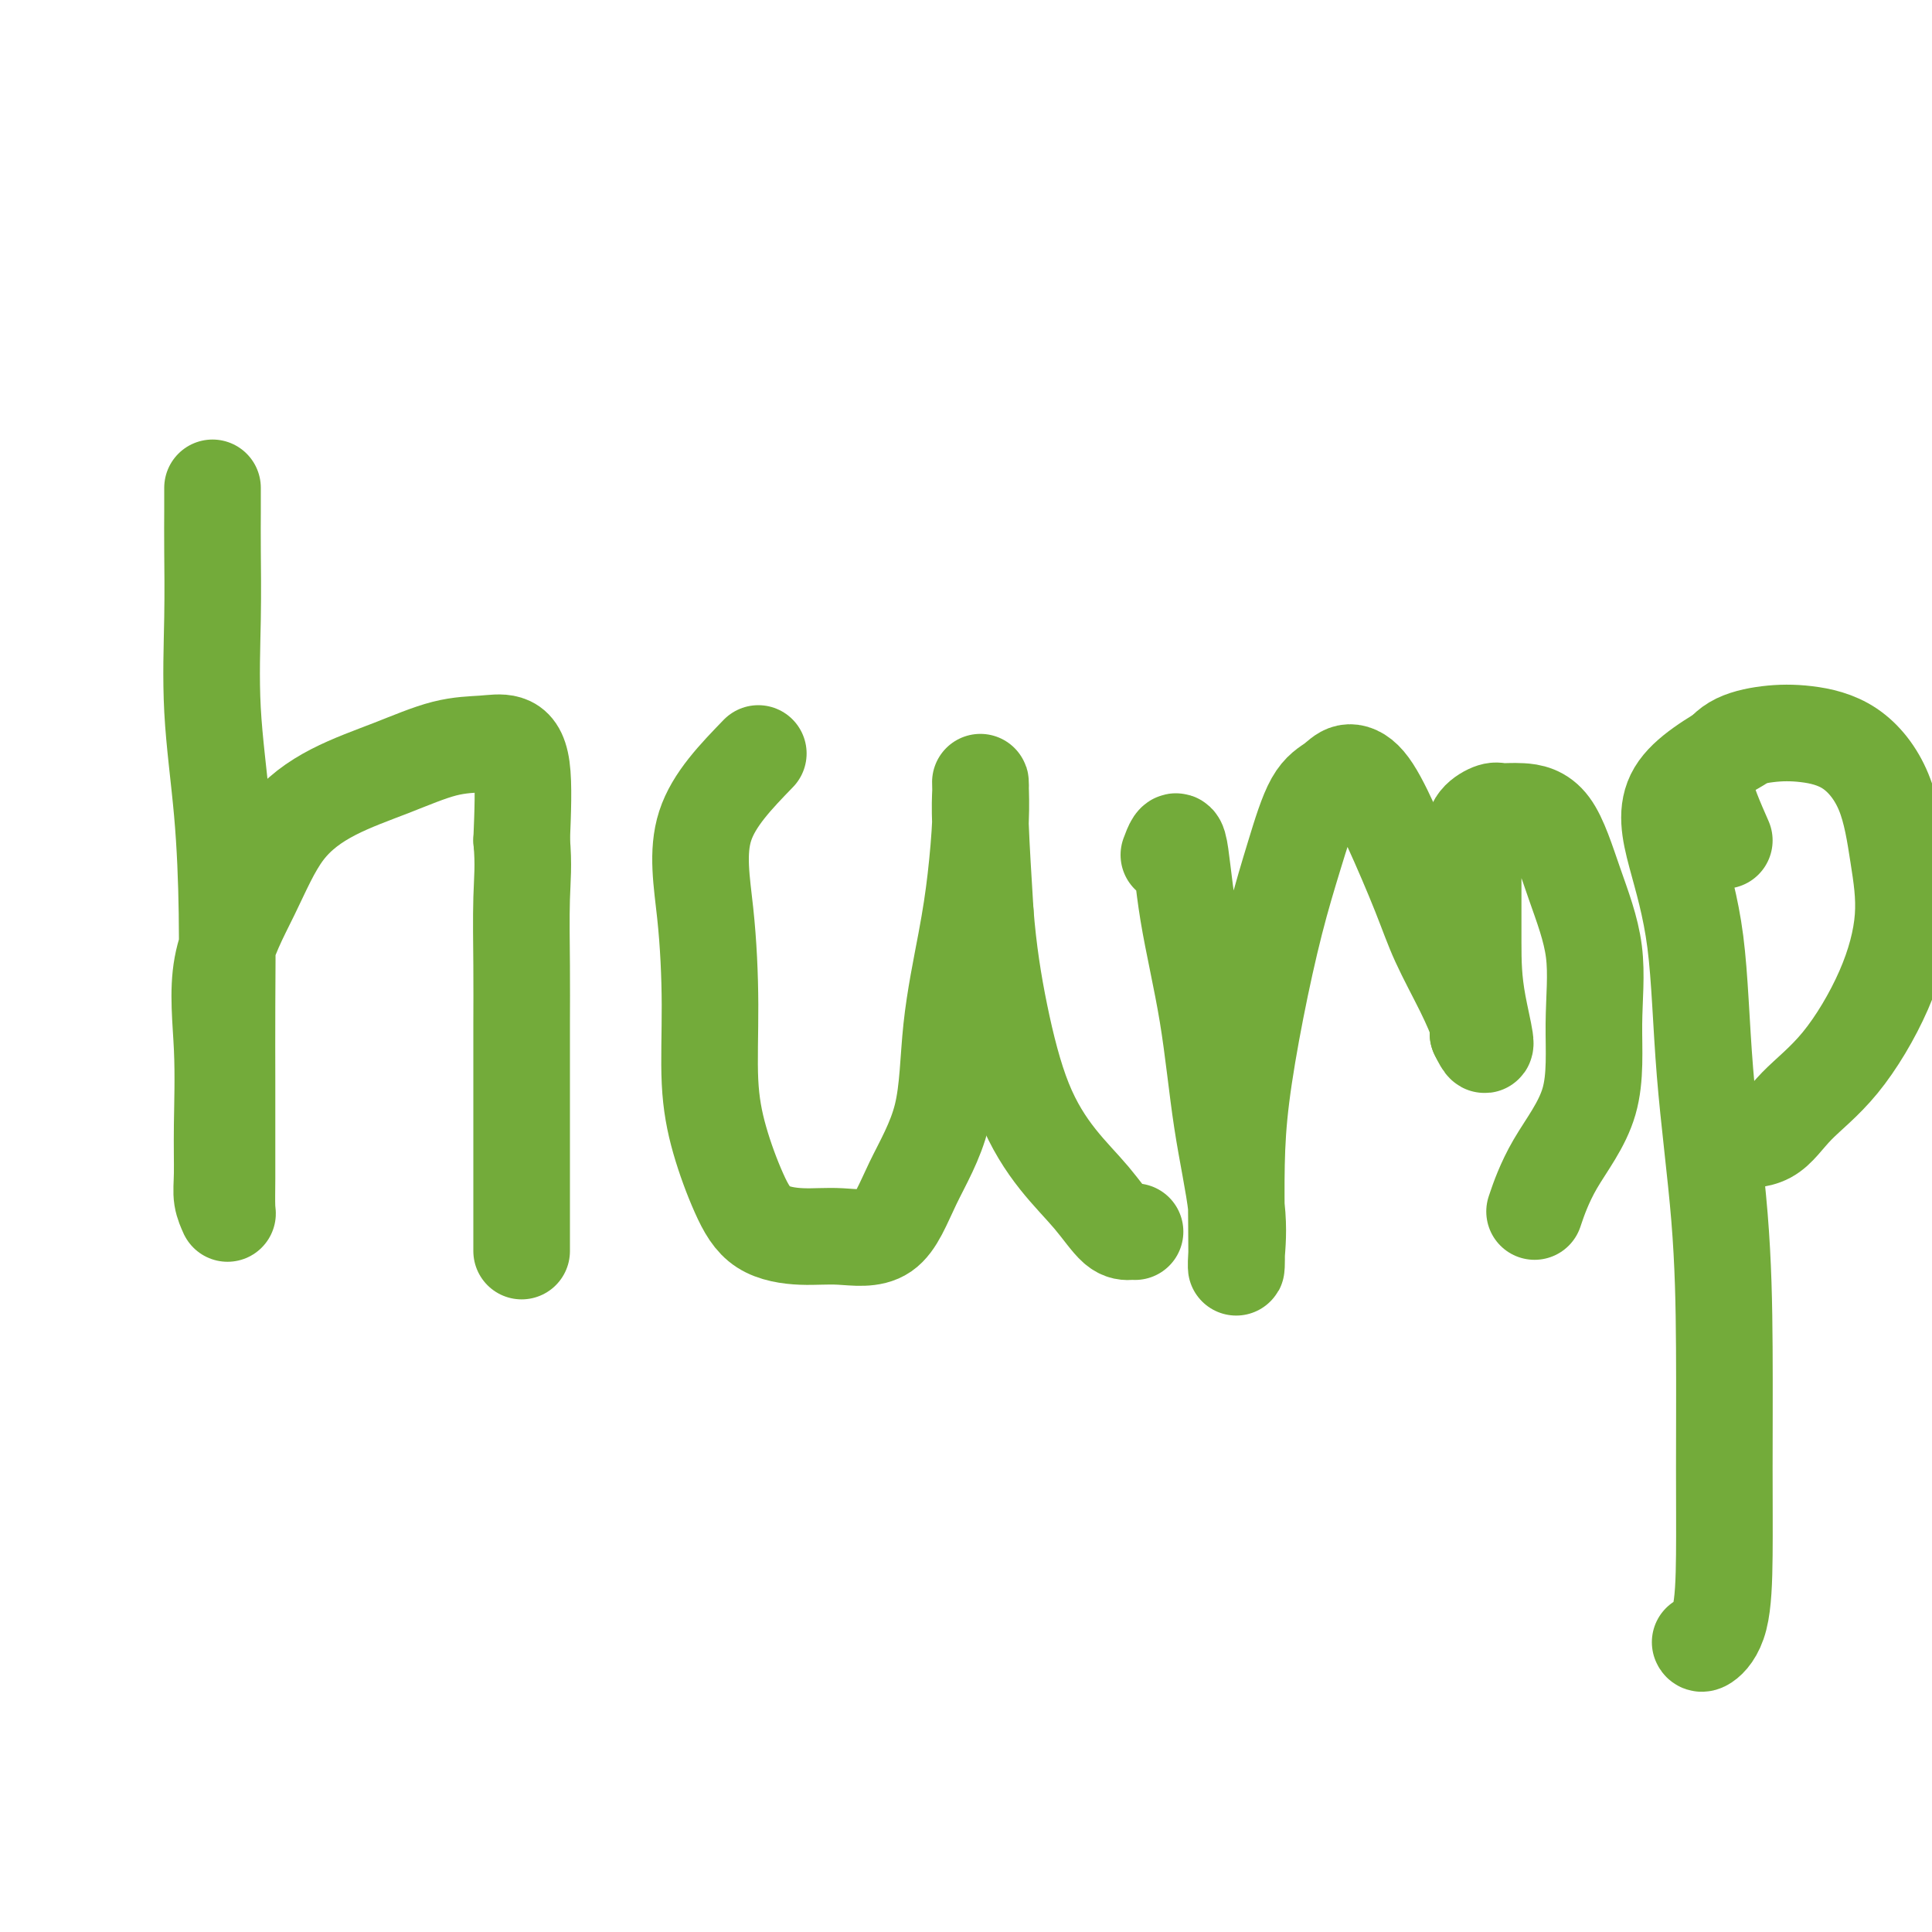
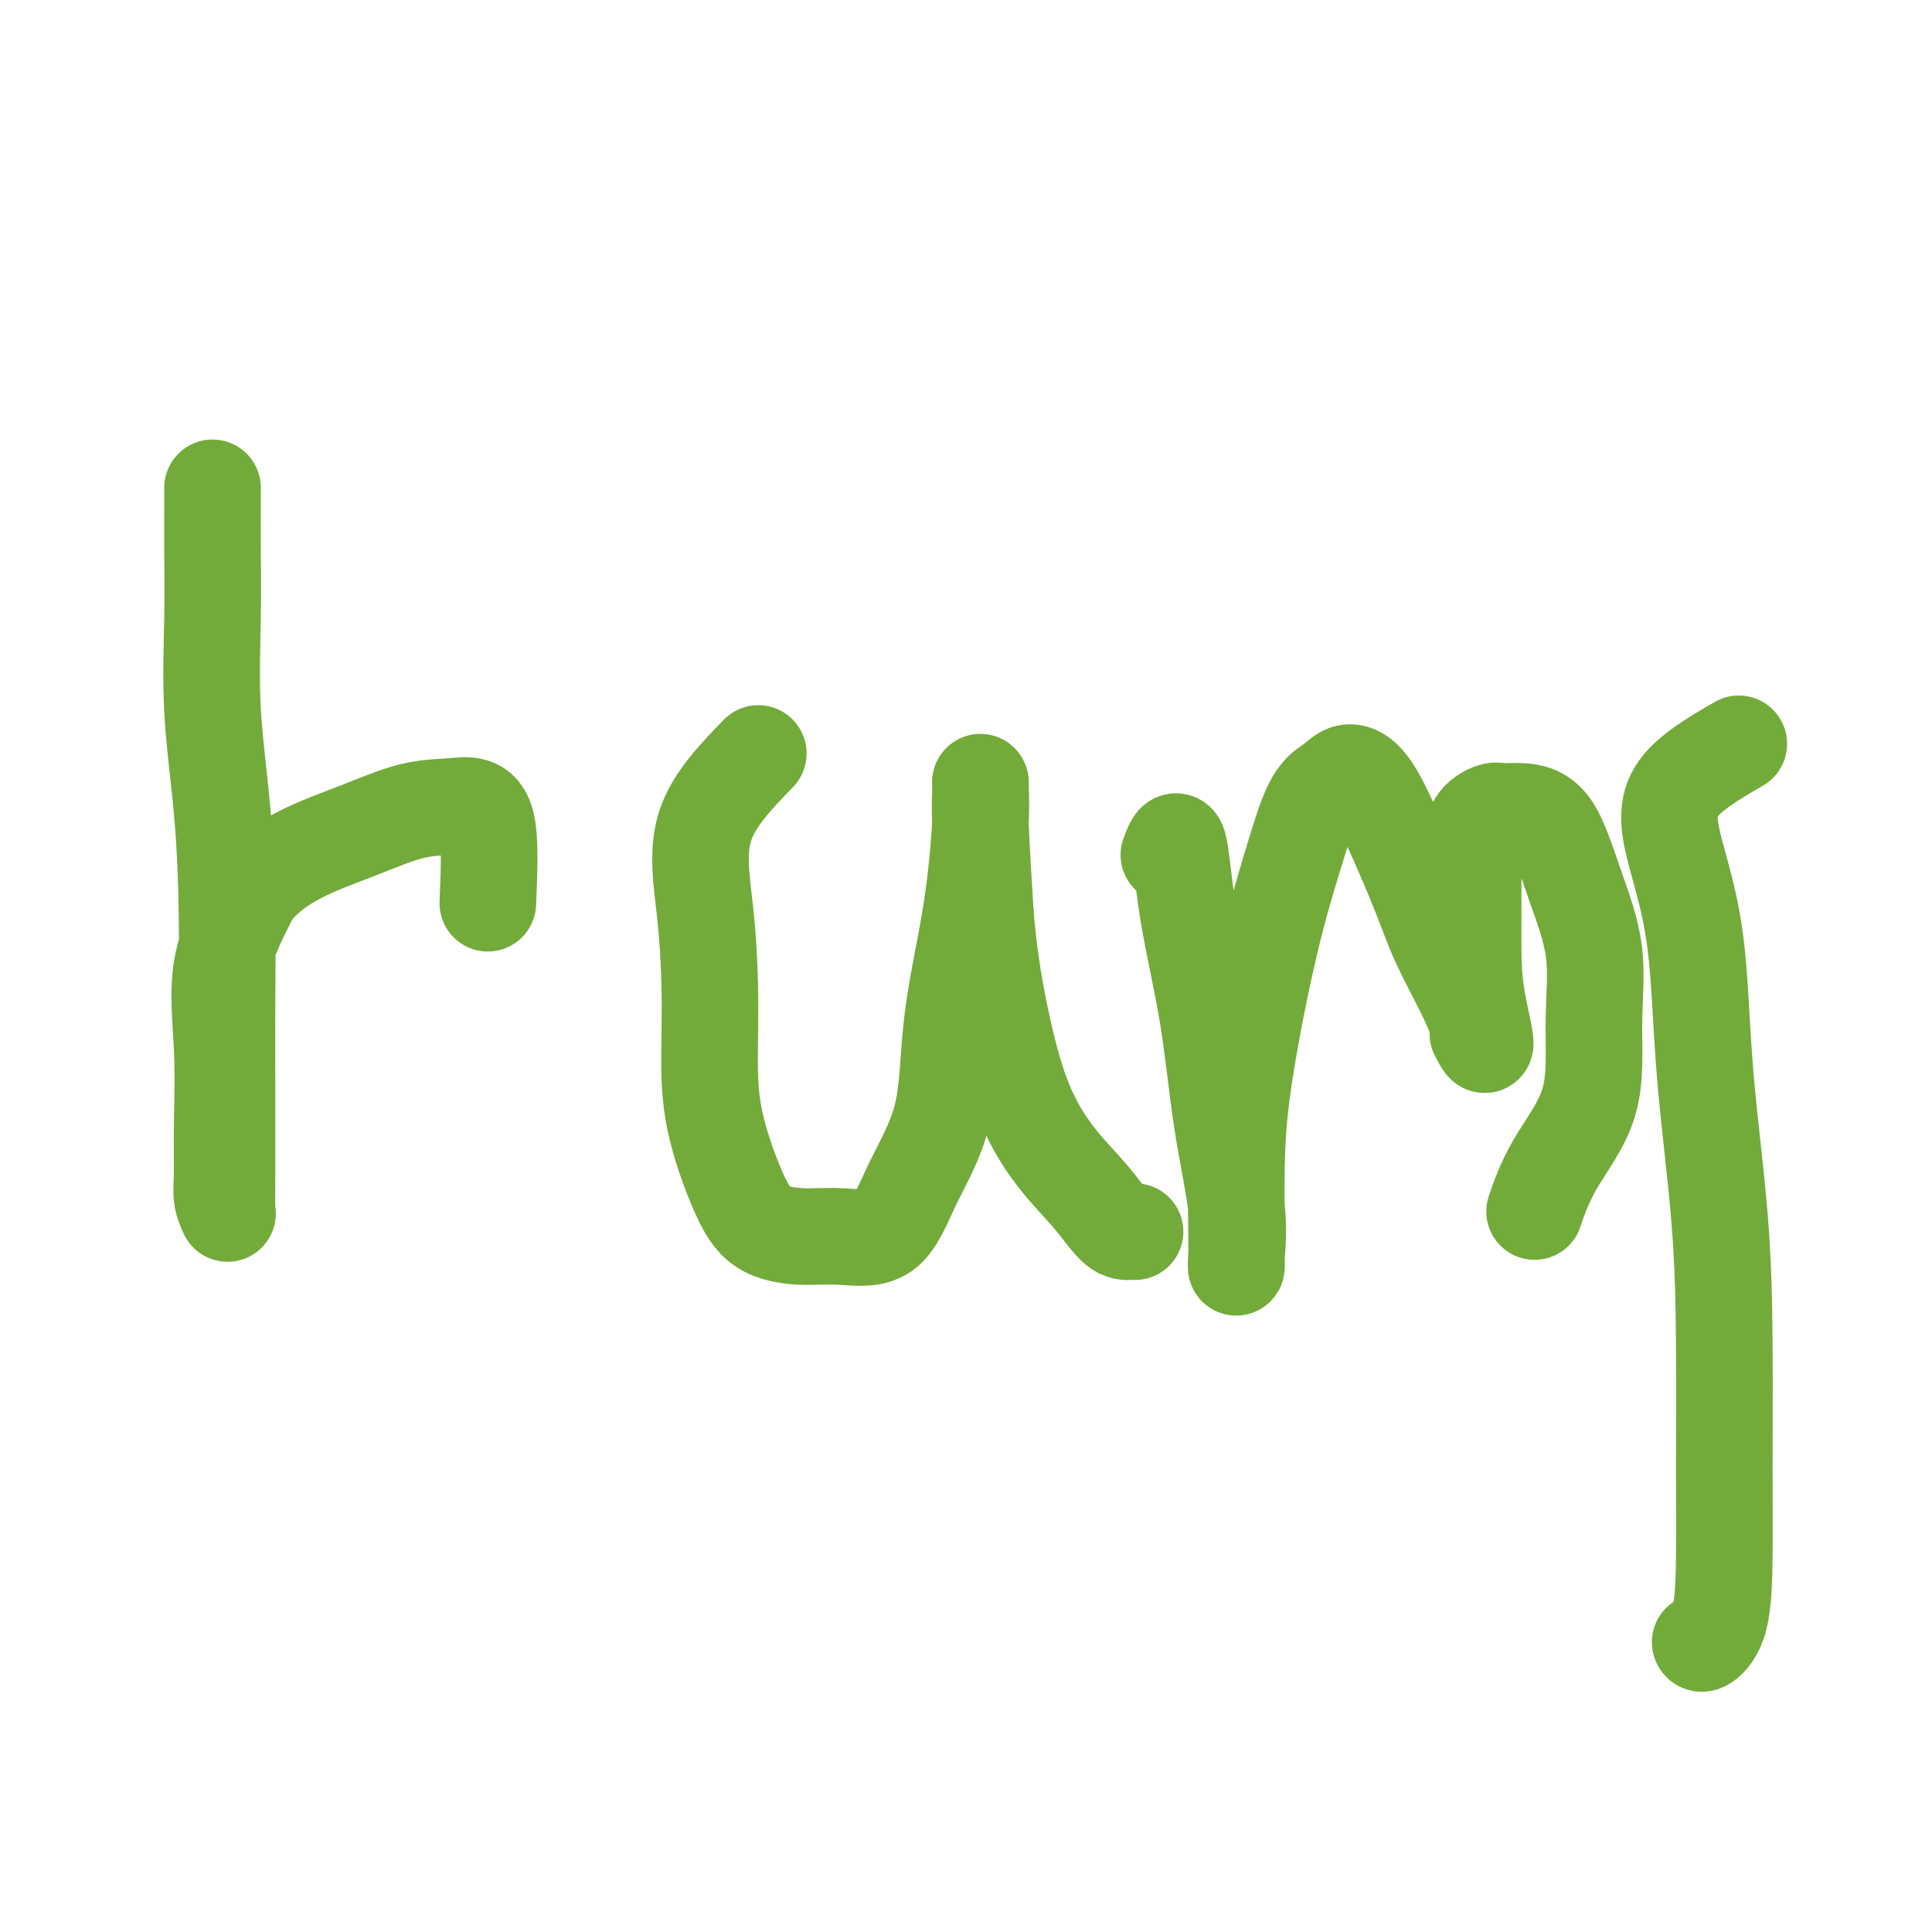
<svg xmlns="http://www.w3.org/2000/svg" viewBox="0 0 400 400" version="1.1">
  <g fill="none" stroke="#73AB3A" stroke-width="20" stroke-linecap="round" stroke-linejoin="round">
-     <path d="M44,101c0.004,1.514 0.008,3.027 0,5c-0.008,1.973 -0.026,4.405 0,8c0.026,3.595 0.098,8.351 0,14c-0.098,5.649 -0.366,12.190 0,19c0.366,6.810 1.366,13.891 2,21c0.634,7.109 0.902,14.248 1,21c0.098,6.752 0.026,13.119 0,19c-0.026,5.881 -0.006,11.277 0,16c0.006,4.723 -0.002,8.774 0,12c0.002,3.226 0.015,5.627 0,8c-0.015,2.373 -0.057,4.720 0,6c0.057,1.280 0.213,1.495 0,1c-0.213,-0.495 -0.794,-1.700 -1,-3c-0.206,-1.300 -0.038,-2.694 0,-5c0.038,-2.306 -0.056,-5.524 0,-10c0.056,-4.476 0.260,-10.209 0,-16c-0.260,-5.791 -0.983,-11.640 0,-17c0.983,-5.360 3.674,-10.231 6,-15c2.326,-4.769 4.288,-9.435 7,-13c2.712,-3.565 6.175,-6.029 10,-8c3.825,-1.971 8.013,-3.449 12,-5c3.987,-1.551 7.773,-3.175 11,-4c3.227,-0.825 5.896,-0.850 8,-1c2.104,-0.150 3.643,-0.425 5,0c1.357,0.425 2.530,1.550 3,5c0.470,3.450 0.235,9.225 0,15" />
-     <path d="M108,174c0.464,5.111 0.124,7.890 0,12c-0.124,4.110 -0.033,9.552 0,14c0.033,4.448 0.009,7.903 0,12c-0.009,4.097 -0.002,8.835 0,13c0.002,4.165 0.001,7.757 0,12c-0.001,4.243 -0.000,9.137 0,13c0.000,3.863 0.000,6.694 0,8c-0.000,1.306 -0.000,1.087 0,1c0.000,-0.087 0.000,-0.044 0,0" />
+     <path d="M44,101c0.004,1.514 0.008,3.027 0,5c-0.008,1.973 -0.026,4.405 0,8c0.026,3.595 0.098,8.351 0,14c-0.098,5.649 -0.366,12.190 0,19c0.366,6.810 1.366,13.891 2,21c0.634,7.109 0.902,14.248 1,21c0.098,6.752 0.026,13.119 0,19c-0.026,5.881 -0.006,11.277 0,16c0.006,4.723 -0.002,8.774 0,12c0.002,3.226 0.015,5.627 0,8c-0.015,2.373 -0.057,4.720 0,6c0.057,1.280 0.213,1.495 0,1c-0.213,-0.495 -0.794,-1.700 -1,-3c-0.206,-1.300 -0.038,-2.694 0,-5c0.038,-2.306 -0.056,-5.524 0,-10c0.056,-4.476 0.260,-10.209 0,-16c-0.260,-5.791 -0.983,-11.640 0,-17c0.983,-5.360 3.674,-10.231 6,-15c2.712,-3.565 6.175,-6.029 10,-8c3.825,-1.971 8.013,-3.449 12,-5c3.987,-1.551 7.773,-3.175 11,-4c3.227,-0.825 5.896,-0.850 8,-1c2.104,-0.150 3.643,-0.425 5,0c1.357,0.425 2.530,1.550 3,5c0.470,3.450 0.235,9.225 0,15" />
    <path d="M157,156c-4.616,4.768 -9.233,9.537 -11,15c-1.767,5.463 -0.686,11.621 0,18c0.686,6.379 0.977,12.980 1,19c0.023,6.020 -0.222,11.459 0,16c0.222,4.541 0.911,8.182 2,12c1.089,3.818 2.576,7.811 4,11c1.424,3.189 2.783,5.573 5,7c2.217,1.427 5.291,1.896 8,2c2.709,0.104 5.053,-0.157 8,0c2.947,0.157 6.498,0.732 9,-1c2.502,-1.732 3.955,-5.770 6,-10c2.045,-4.230 4.681,-8.653 6,-14c1.319,-5.347 1.320,-11.618 2,-18c0.680,-6.382 2.039,-12.874 3,-18c0.961,-5.126 1.526,-8.886 2,-13c0.474,-4.114 0.858,-8.582 1,-12c0.142,-3.418 0.041,-5.786 0,-7c-0.041,-1.214 -0.021,-1.274 0,-1c0.021,0.274 0.044,0.881 0,2c-0.044,1.119 -0.155,2.748 0,7c0.155,4.252 0.578,11.126 1,18" />
    <path d="M204,189c0.619,7.853 1.667,14.486 3,21c1.333,6.514 2.952,12.908 5,18c2.048,5.092 4.524,8.881 7,12c2.476,3.119 4.951,5.568 7,8c2.049,2.432 3.673,4.848 5,6c1.327,1.152 2.357,1.041 3,1c0.643,-0.041 0.898,-0.012 1,0c0.102,0.012 0.051,0.006 0,0" />
    <path d="M242,177c0.722,-1.939 1.445,-3.877 2,-2c0.555,1.877 0.944,7.570 2,14c1.056,6.430 2.780,13.599 4,21c1.220,7.401 1.935,15.035 3,22c1.065,6.965 2.481,13.261 3,18c0.519,4.739 0.141,7.922 0,10c-0.141,2.078 -0.044,3.051 0,2c0.044,-1.051 0.034,-4.127 0,-8c-0.034,-3.873 -0.092,-8.544 0,-13c0.092,-4.456 0.334,-8.699 1,-14c0.666,-5.301 1.757,-11.660 3,-18c1.243,-6.340 2.639,-12.659 4,-18c1.361,-5.341 2.688,-9.702 4,-14c1.312,-4.298 2.610,-8.531 4,-11c1.390,-2.469 2.872,-3.174 4,-4c1.128,-0.826 1.903,-1.772 3,-2c1.097,-0.228 2.516,0.264 4,2c1.484,1.736 3.032,4.717 5,9c1.968,4.283 4.356,9.869 6,14c1.644,4.131 2.544,6.808 4,10c1.456,3.192 3.469,6.898 5,10c1.531,3.102 2.580,5.601 3,7c0.420,1.399 0.210,1.700 0,2" />
    <path d="M306,214c2.846,5.902 0.960,-0.845 0,-6c-0.960,-5.155 -0.993,-8.720 -1,-13c-0.007,-4.280 0.013,-9.276 0,-13c-0.013,-3.724 -0.060,-6.175 0,-8c0.060,-1.825 0.227,-3.023 1,-4c0.773,-0.977 2.151,-1.734 3,-2c0.849,-0.266 1.167,-0.041 2,0c0.833,0.041 2.180,-0.101 4,0c1.820,0.101 4.112,0.443 6,3c1.888,2.557 3.373,7.327 5,12c1.627,4.673 3.395,9.250 4,14c0.605,4.750 0.046,9.673 0,15c-0.046,5.327 0.421,11.057 -1,16c-1.421,4.943 -4.729,9.100 -7,13c-2.271,3.900 -3.506,7.543 -4,9c-0.494,1.457 -0.247,0.729 0,0" />
    <path d="M360,154c-5.383,3.134 -10.767,6.268 -13,10c-2.233,3.732 -1.316,8.063 0,13c1.316,4.937 3.032,10.479 4,18c0.968,7.521 1.188,17.019 2,27c0.812,9.981 2.217,20.444 3,30c0.783,9.556 0.946,18.204 1,27c0.054,8.796 0.000,17.740 0,25c-0.000,7.260 0.052,12.835 0,18c-0.052,5.165 -0.210,9.921 -1,13c-0.790,3.079 -2.213,4.483 -3,5c-0.787,0.517 -0.939,0.148 -1,0c-0.061,-0.148 -0.030,-0.074 0,0" />
-     <path d="M357,174c-1.839,-4.189 -3.679,-8.378 -4,-11c-0.321,-2.622 0.876,-3.678 2,-5c1.124,-1.322 2.174,-2.909 4,-4c1.826,-1.091 4.429,-1.687 7,-2c2.571,-0.313 5.112,-0.345 8,0c2.888,0.345 6.125,1.067 9,3c2.875,1.933 5.389,5.078 7,9c1.611,3.922 2.319,8.623 3,13c0.681,4.377 1.336,8.430 1,13c-0.336,4.570 -1.664,9.655 -4,15c-2.336,5.345 -5.681,10.949 -9,15c-3.319,4.051 -6.611,6.550 -9,9c-2.389,2.450 -3.874,4.852 -6,6c-2.126,1.148 -4.893,1.042 -6,1c-1.107,-0.042 -0.553,-0.021 0,0" />
  </g>
</svg>